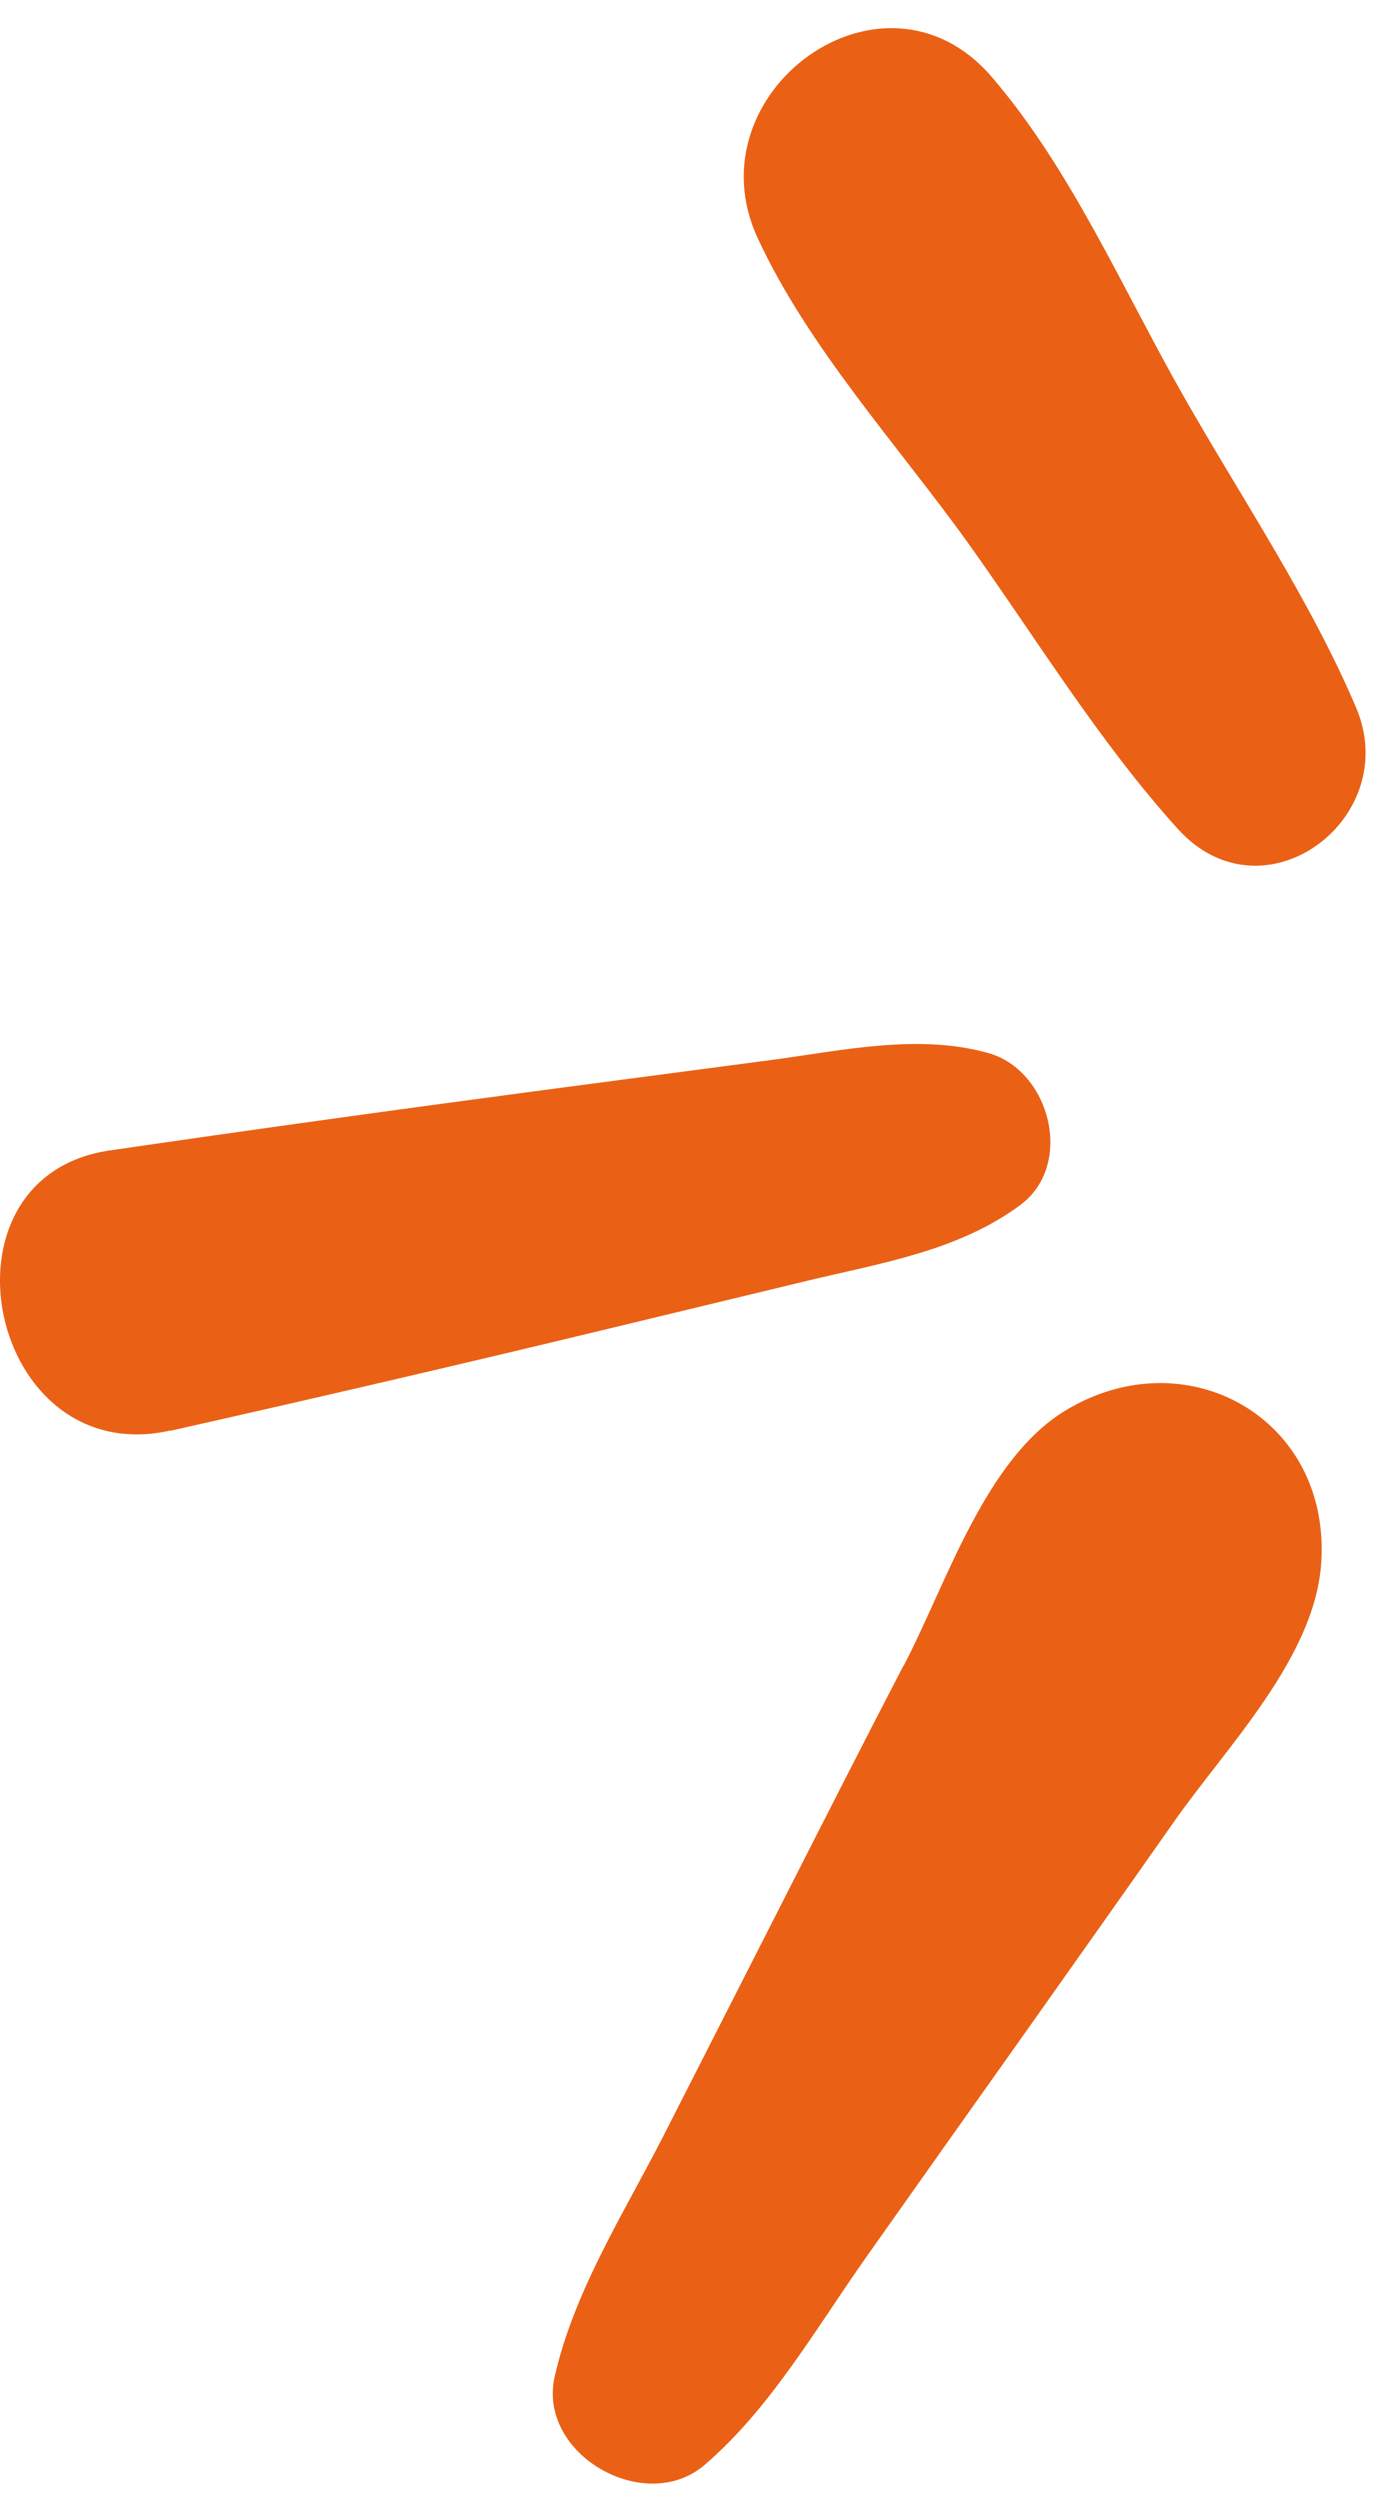
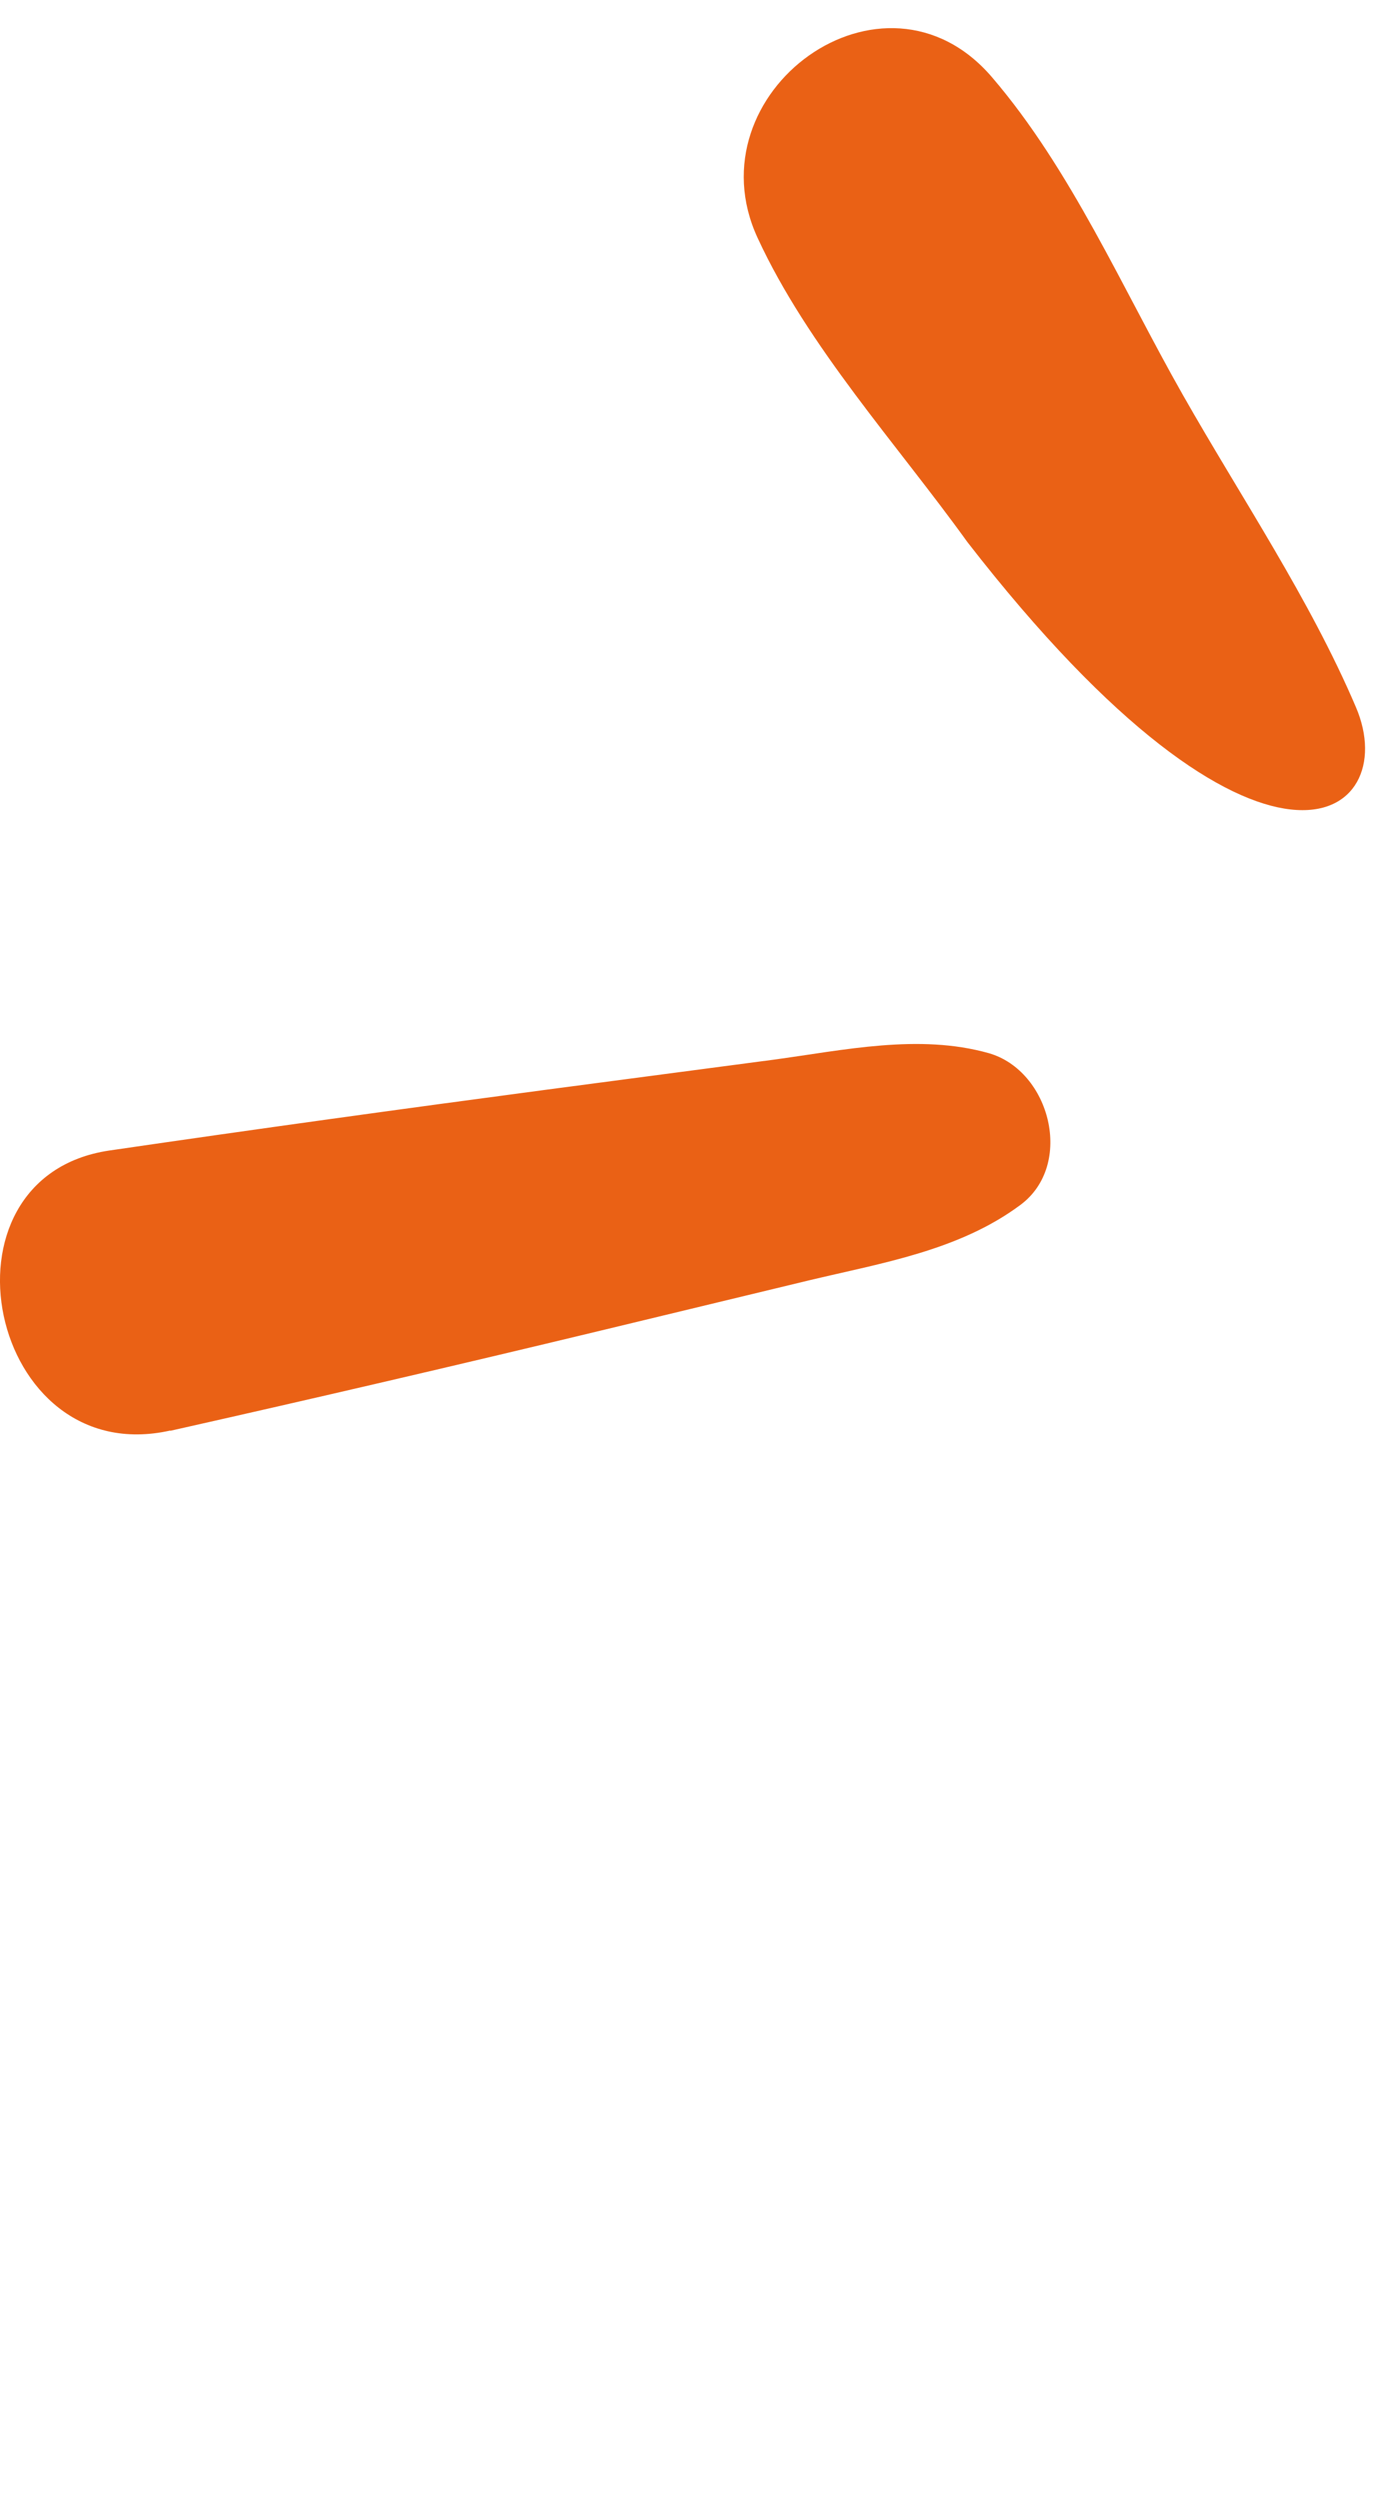
<svg xmlns="http://www.w3.org/2000/svg" width="31" height="56" viewBox="0 0 31 56" fill="none">
-   <path d="M20.244 37.323C19.337 39.069 18.443 40.827 17.549 42.585L14.866 47.852C13.978 49.586 12.869 51.319 12.434 53.23C12.036 54.976 14.456 56.354 15.791 55.215C17.285 53.935 18.308 52.121 19.442 50.523C20.581 48.912 21.72 47.301 22.866 45.69C24.005 44.079 25.15 42.468 26.283 40.851C27.484 39.13 29.481 37.133 29.616 34.995C29.824 31.749 26.571 29.954 23.87 31.602C22.069 32.705 21.212 35.486 20.25 37.323" fill="#EA6115" />
-   <path d="M16.98 5.325C18.107 7.769 20.11 9.955 21.684 12.142C23.215 14.28 24.637 16.62 26.401 18.567C28.318 20.687 31.46 18.335 30.394 15.842C29.359 13.416 27.816 11.138 26.511 8.841C25.163 6.47 24.012 3.8 22.235 1.729C19.804 -1.107 15.479 2.072 16.98 5.325Z" fill="#EA6115" />
+   <path d="M16.98 5.325C18.107 7.769 20.11 9.955 21.684 12.142C28.318 20.687 31.46 18.335 30.394 15.842C29.359 13.416 27.816 11.138 26.511 8.841C25.163 6.47 24.012 3.8 22.235 1.729C19.804 -1.107 15.479 2.072 16.98 5.325Z" fill="#EA6115" />
  <path d="M3.817 32.049C7.032 31.327 10.248 30.579 13.451 29.808L18.131 28.68C19.773 28.288 21.494 28.013 22.872 26.99C24.085 26.09 23.54 23.983 22.162 23.59C20.593 23.149 18.921 23.523 17.329 23.738L12.275 24.405C8.999 24.84 5.722 25.293 2.451 25.771C-1.61 26.371 -0.257 32.956 3.817 32.043" fill="#EA6115" />
</svg>